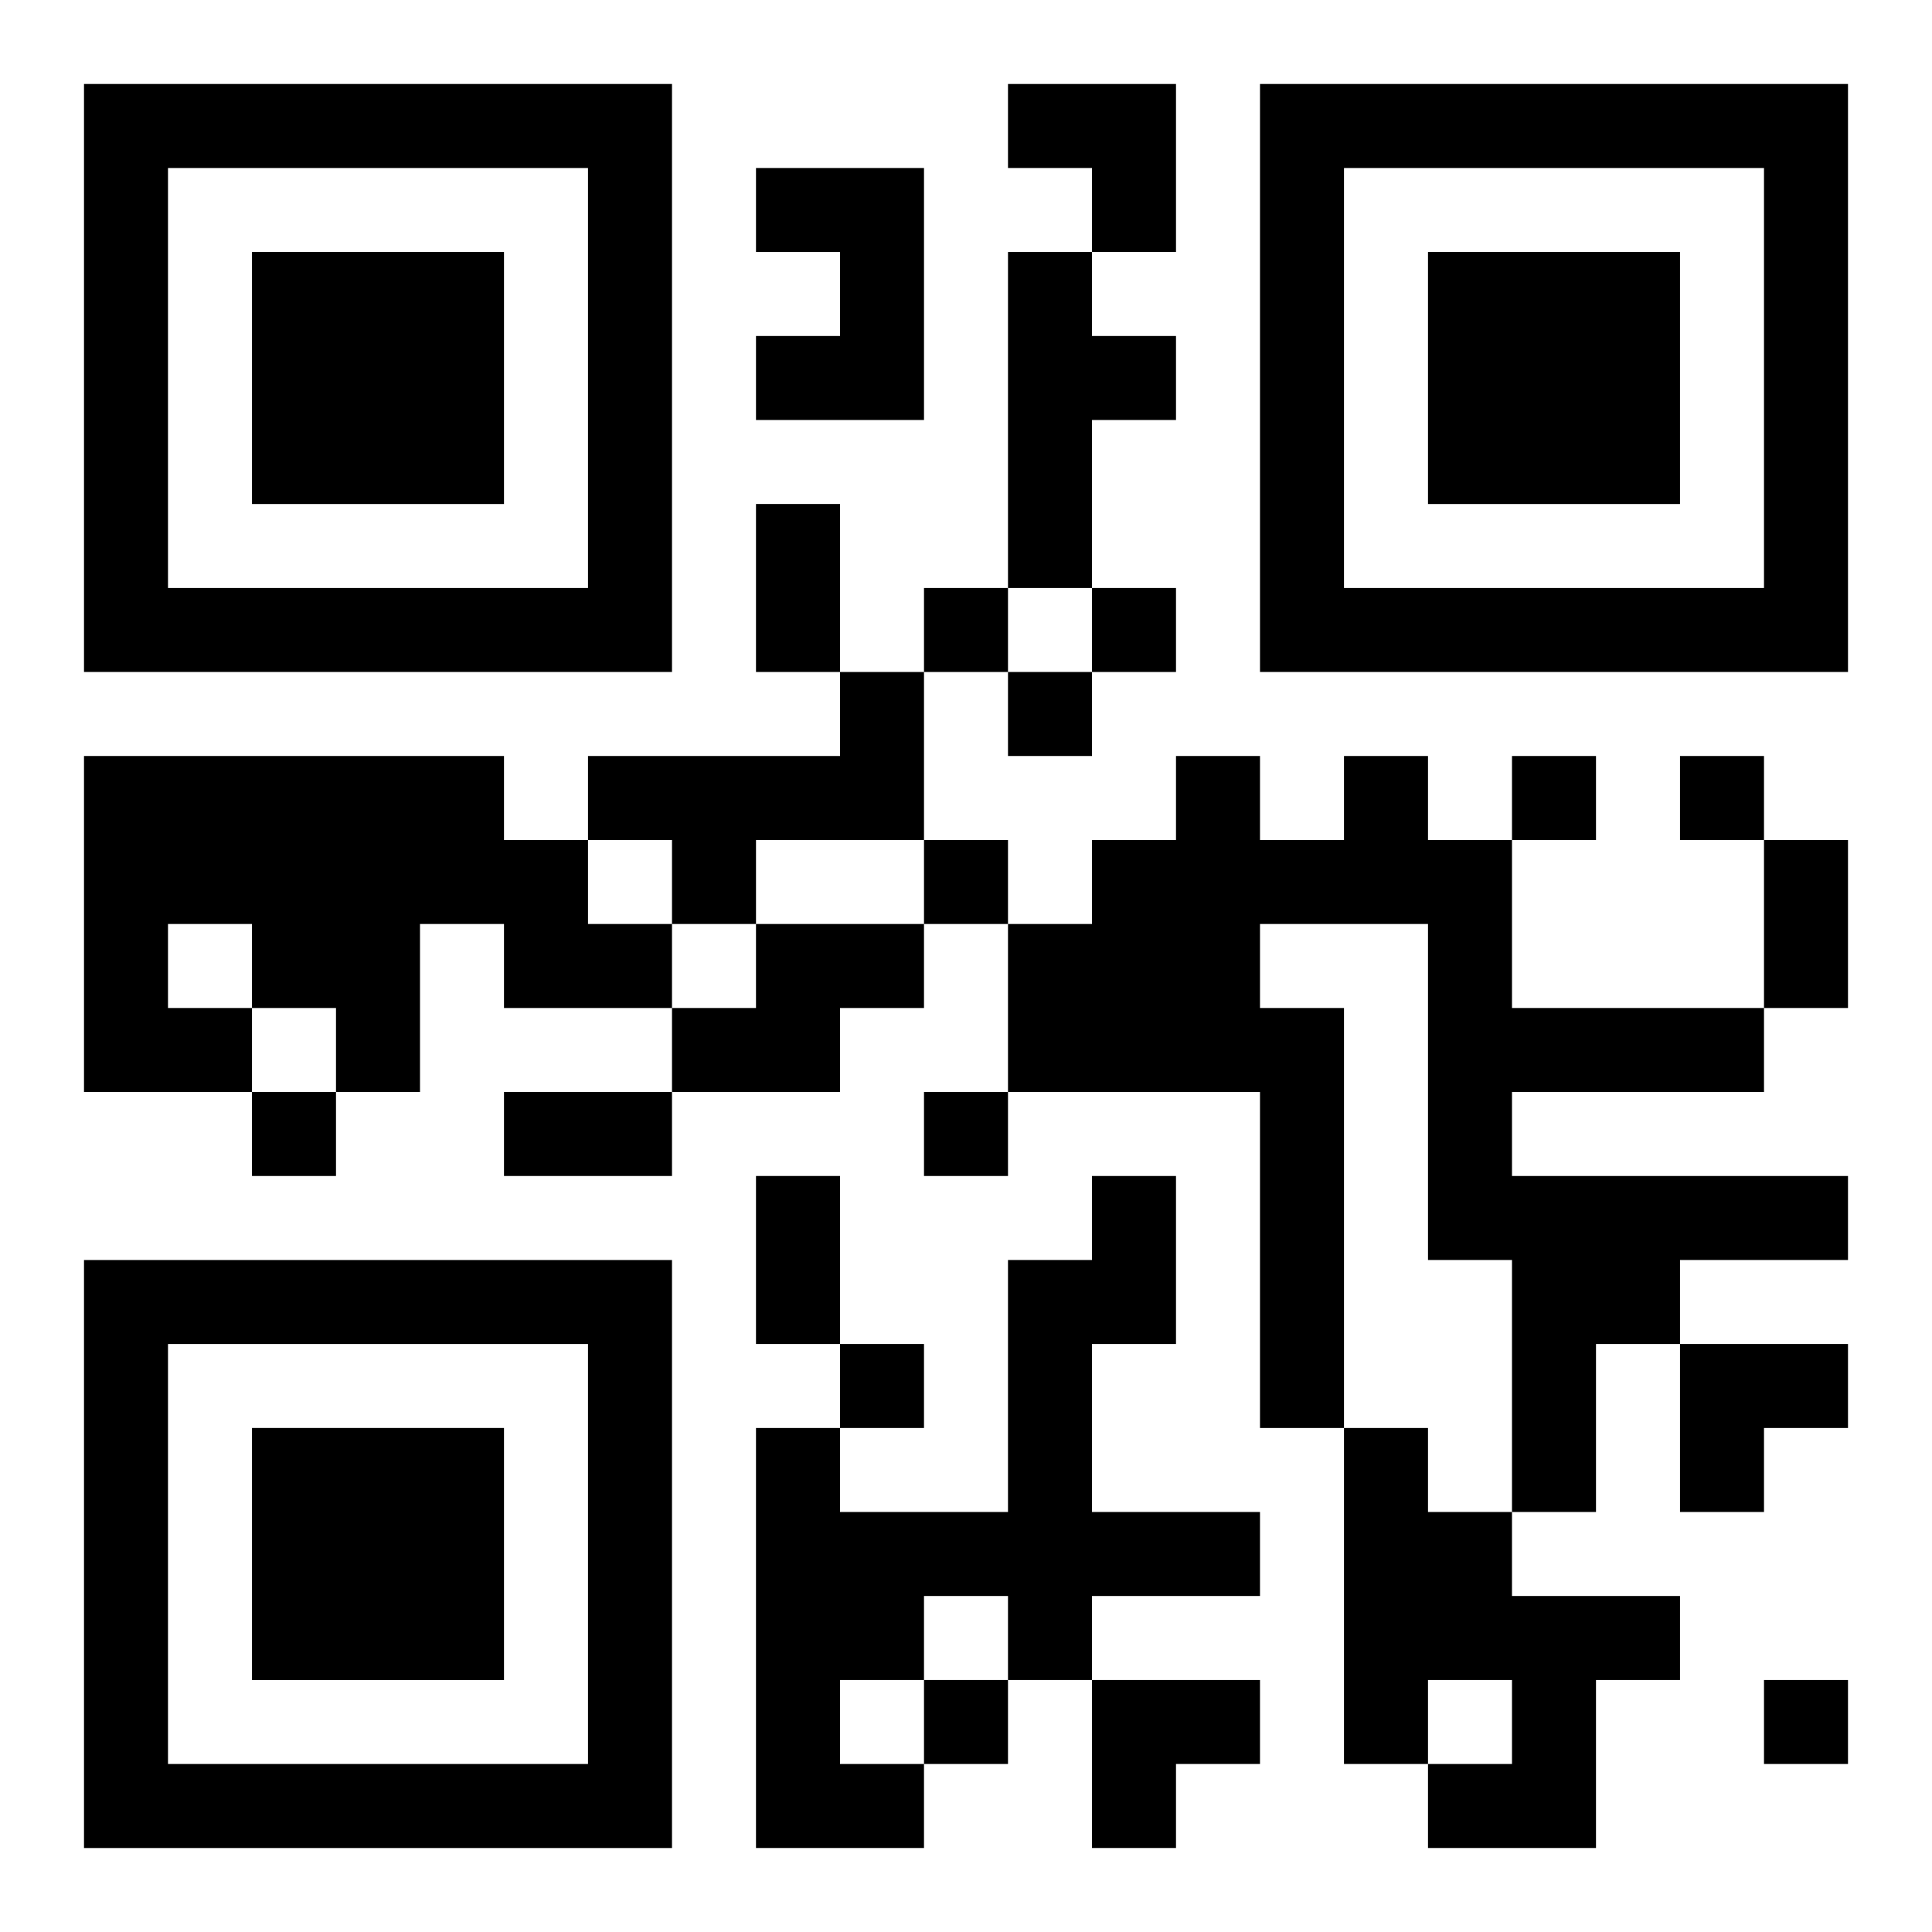
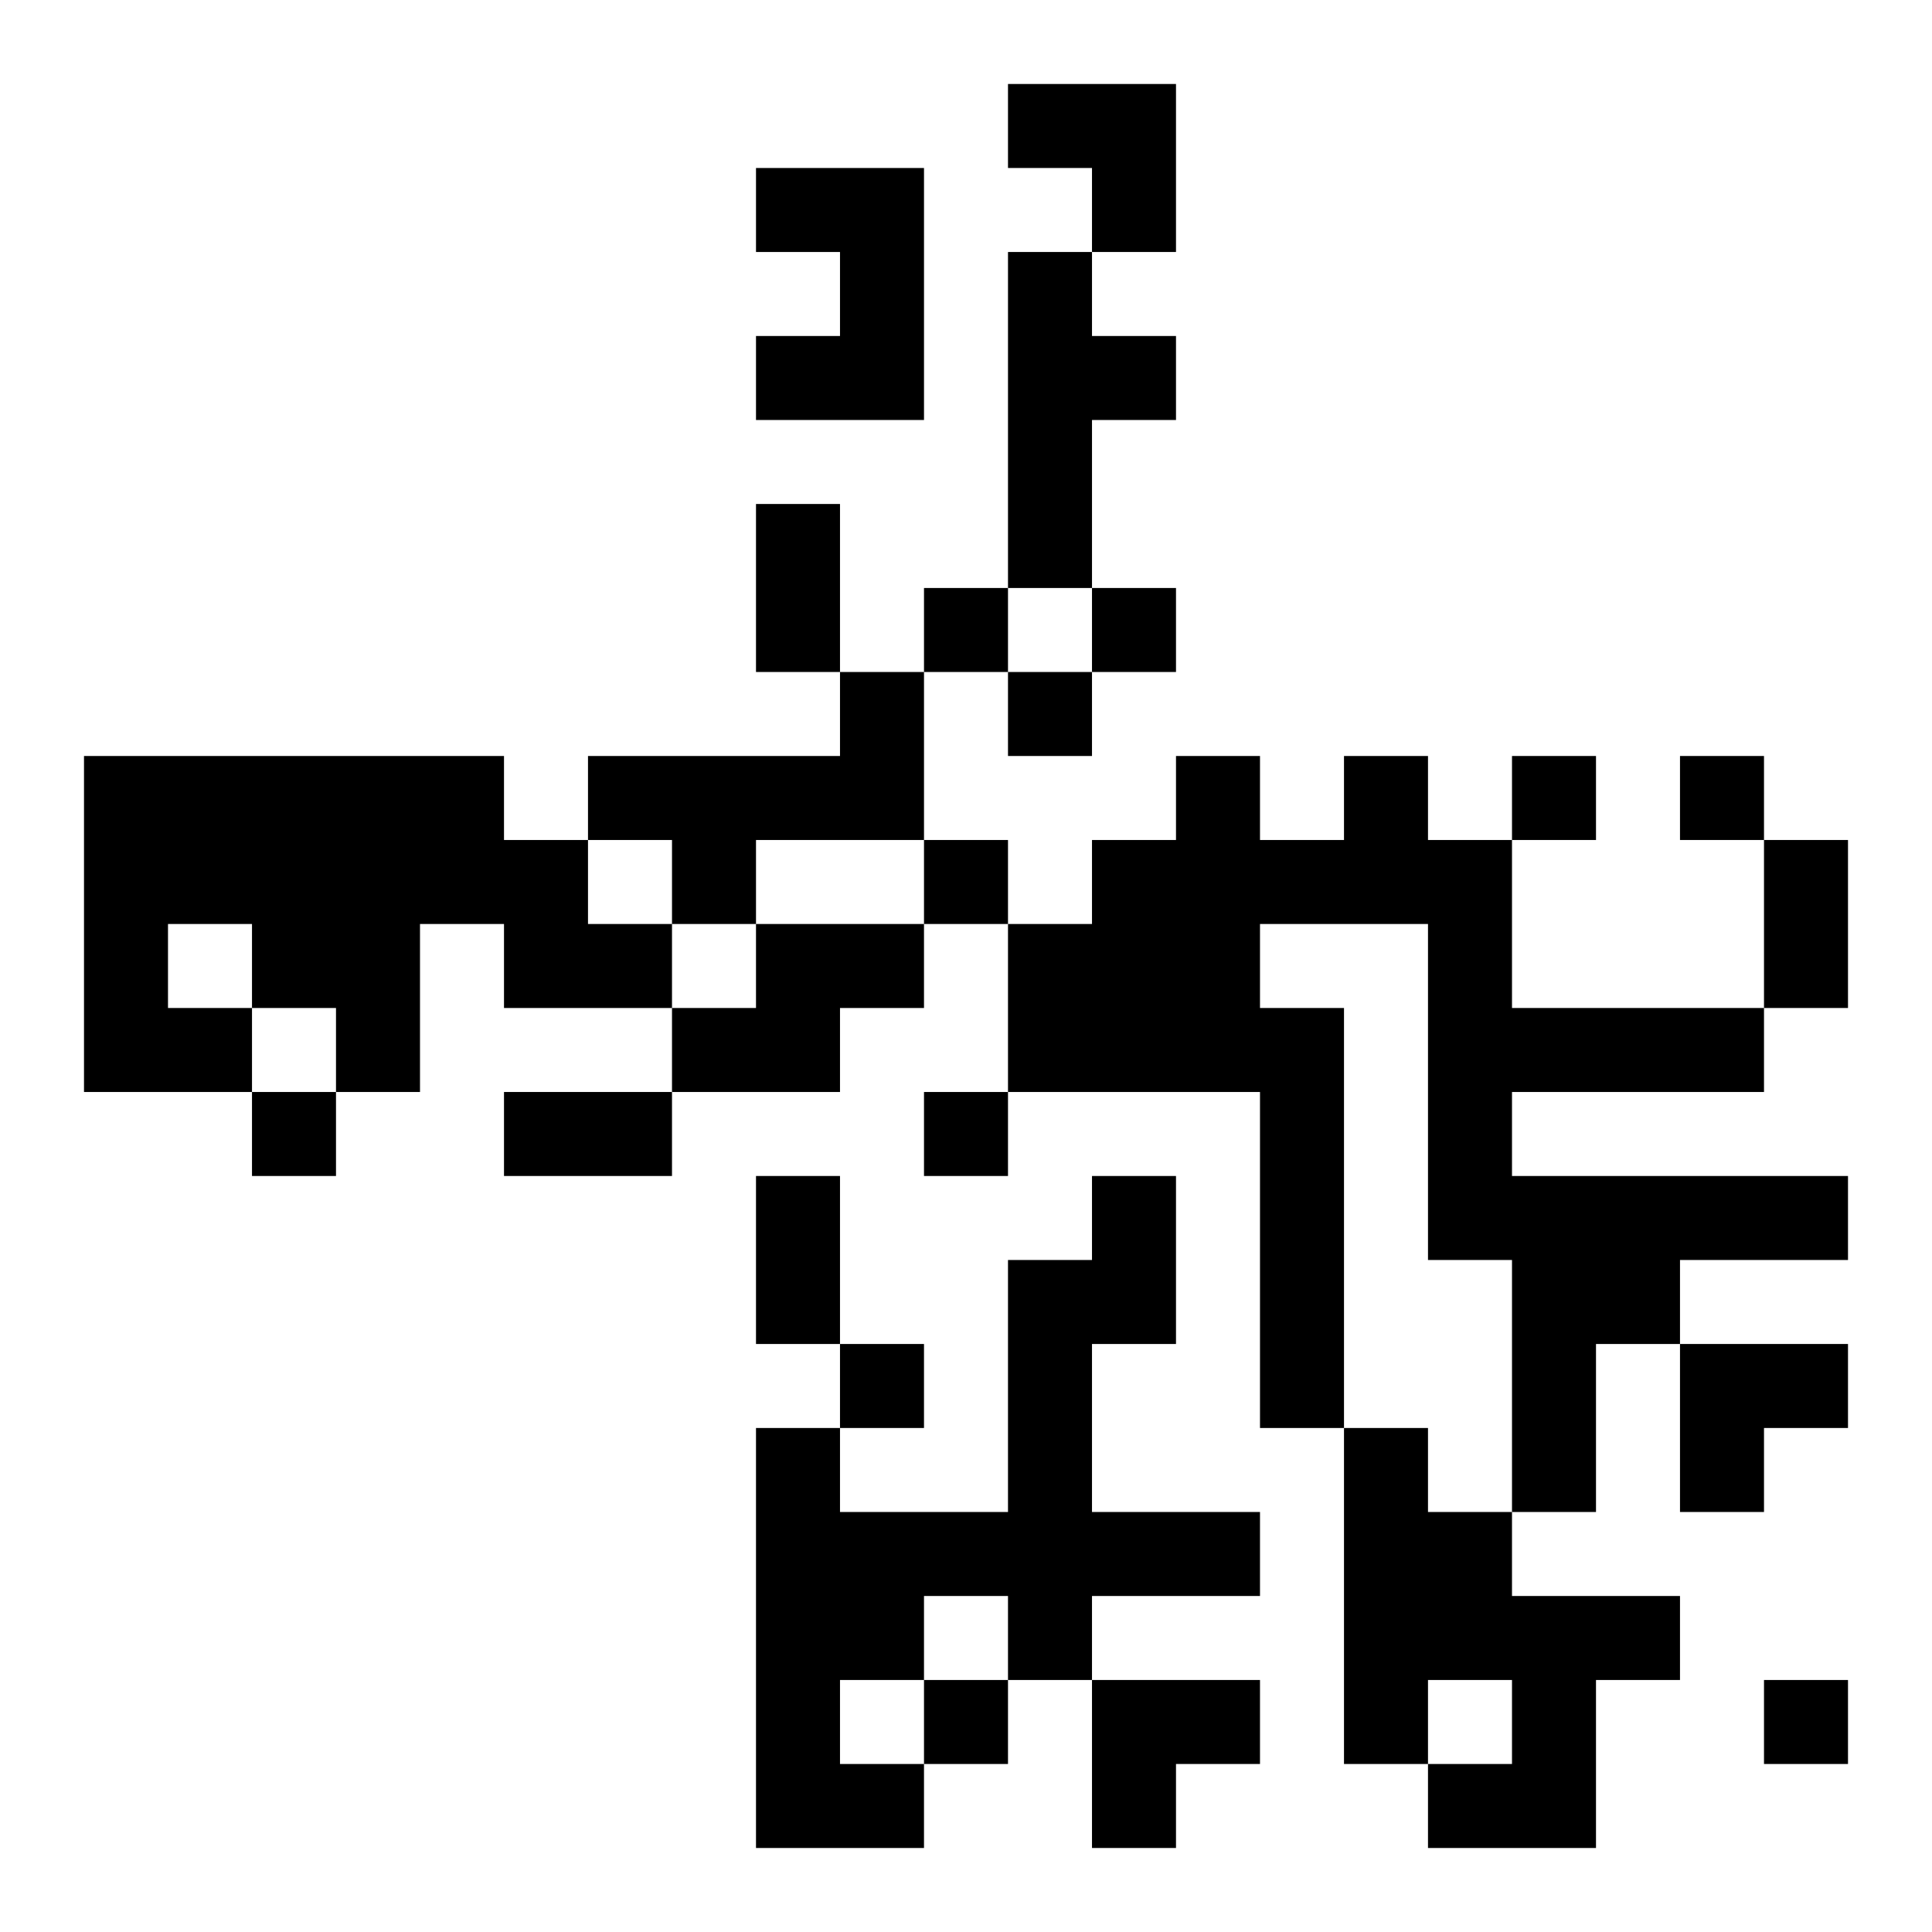
<svg xmlns="http://www.w3.org/2000/svg" xmlns:xlink="http://www.w3.org/1999/xlink" width="250" height="250" baseProfile="full" version="1.1" viewBox="-1 -1 23 23">
  <symbol id="a">
-     <path d="m0 7v7h7v-7h-7zm1 1h5v5h-5v-5zm1 1v3h3v-3h-3z" />
-   </symbol>
+     </symbol>
  <use y="-7" xlink:href="#a" />
  <use y="7" xlink:href="#a" />
  <use x="14" y="-7" xlink:href="#a" />
  <path d="m8 1h2v3h-2v-1h1v-1h-1v-1m3 1h1v1h1v1h-1v2h-1v-4m-2 5h1v2h-2v1h-1v-1h-1v-1h3v-1m-9 1h5v1h1v1h1v1h-2v-1h-1v2h-1v-1h-1v1h-2v-4m1 2v1h1v-1h-1m14-2h1v1h1v2h3v1h-3v1h4v1h-2v1h-1v2h-1v-3h-1v-4h-2v1h1v5h-1v-4h-3v-2h1v-1h1v-1h1v1h1v-1m-7 2h2v1h-1v1h-2v-1h1v-1m4 3h1v2h-1v2h2v1h-2v1h-1v-1h-1v1h-1v1h1v1h-2v-5h1v1h2v-3h1v-1m3 3h1v1h1v1h2v1h-1v2h-2v-1h1v-1h-1v1h-1v-4m-5-10v1h1v-1h-1m2 0v1h1v-1h-1m-1 1v1h1v-1h-1m6 1v1h1v-1h-1m2 0v1h1v-1h-1m-9 1v1h1v-1h-1m-8 3v1h1v-1h-1m8 0v1h1v-1h-1m-1 3v1h1v-1h-1m1 4v1h1v-1h-1m10 0v1h1v-1h-1m-12-14h1v2h-1v-2m12 4h1v2h-1v-2m-15 3h2v1h-2v-1m3 1h1v2h-1v-2m3-13h2v2h-1v-1h-1zm8 15h2v1h-1v1h-1zm-7 4h2v1h-1v1h-1z" />
</svg>